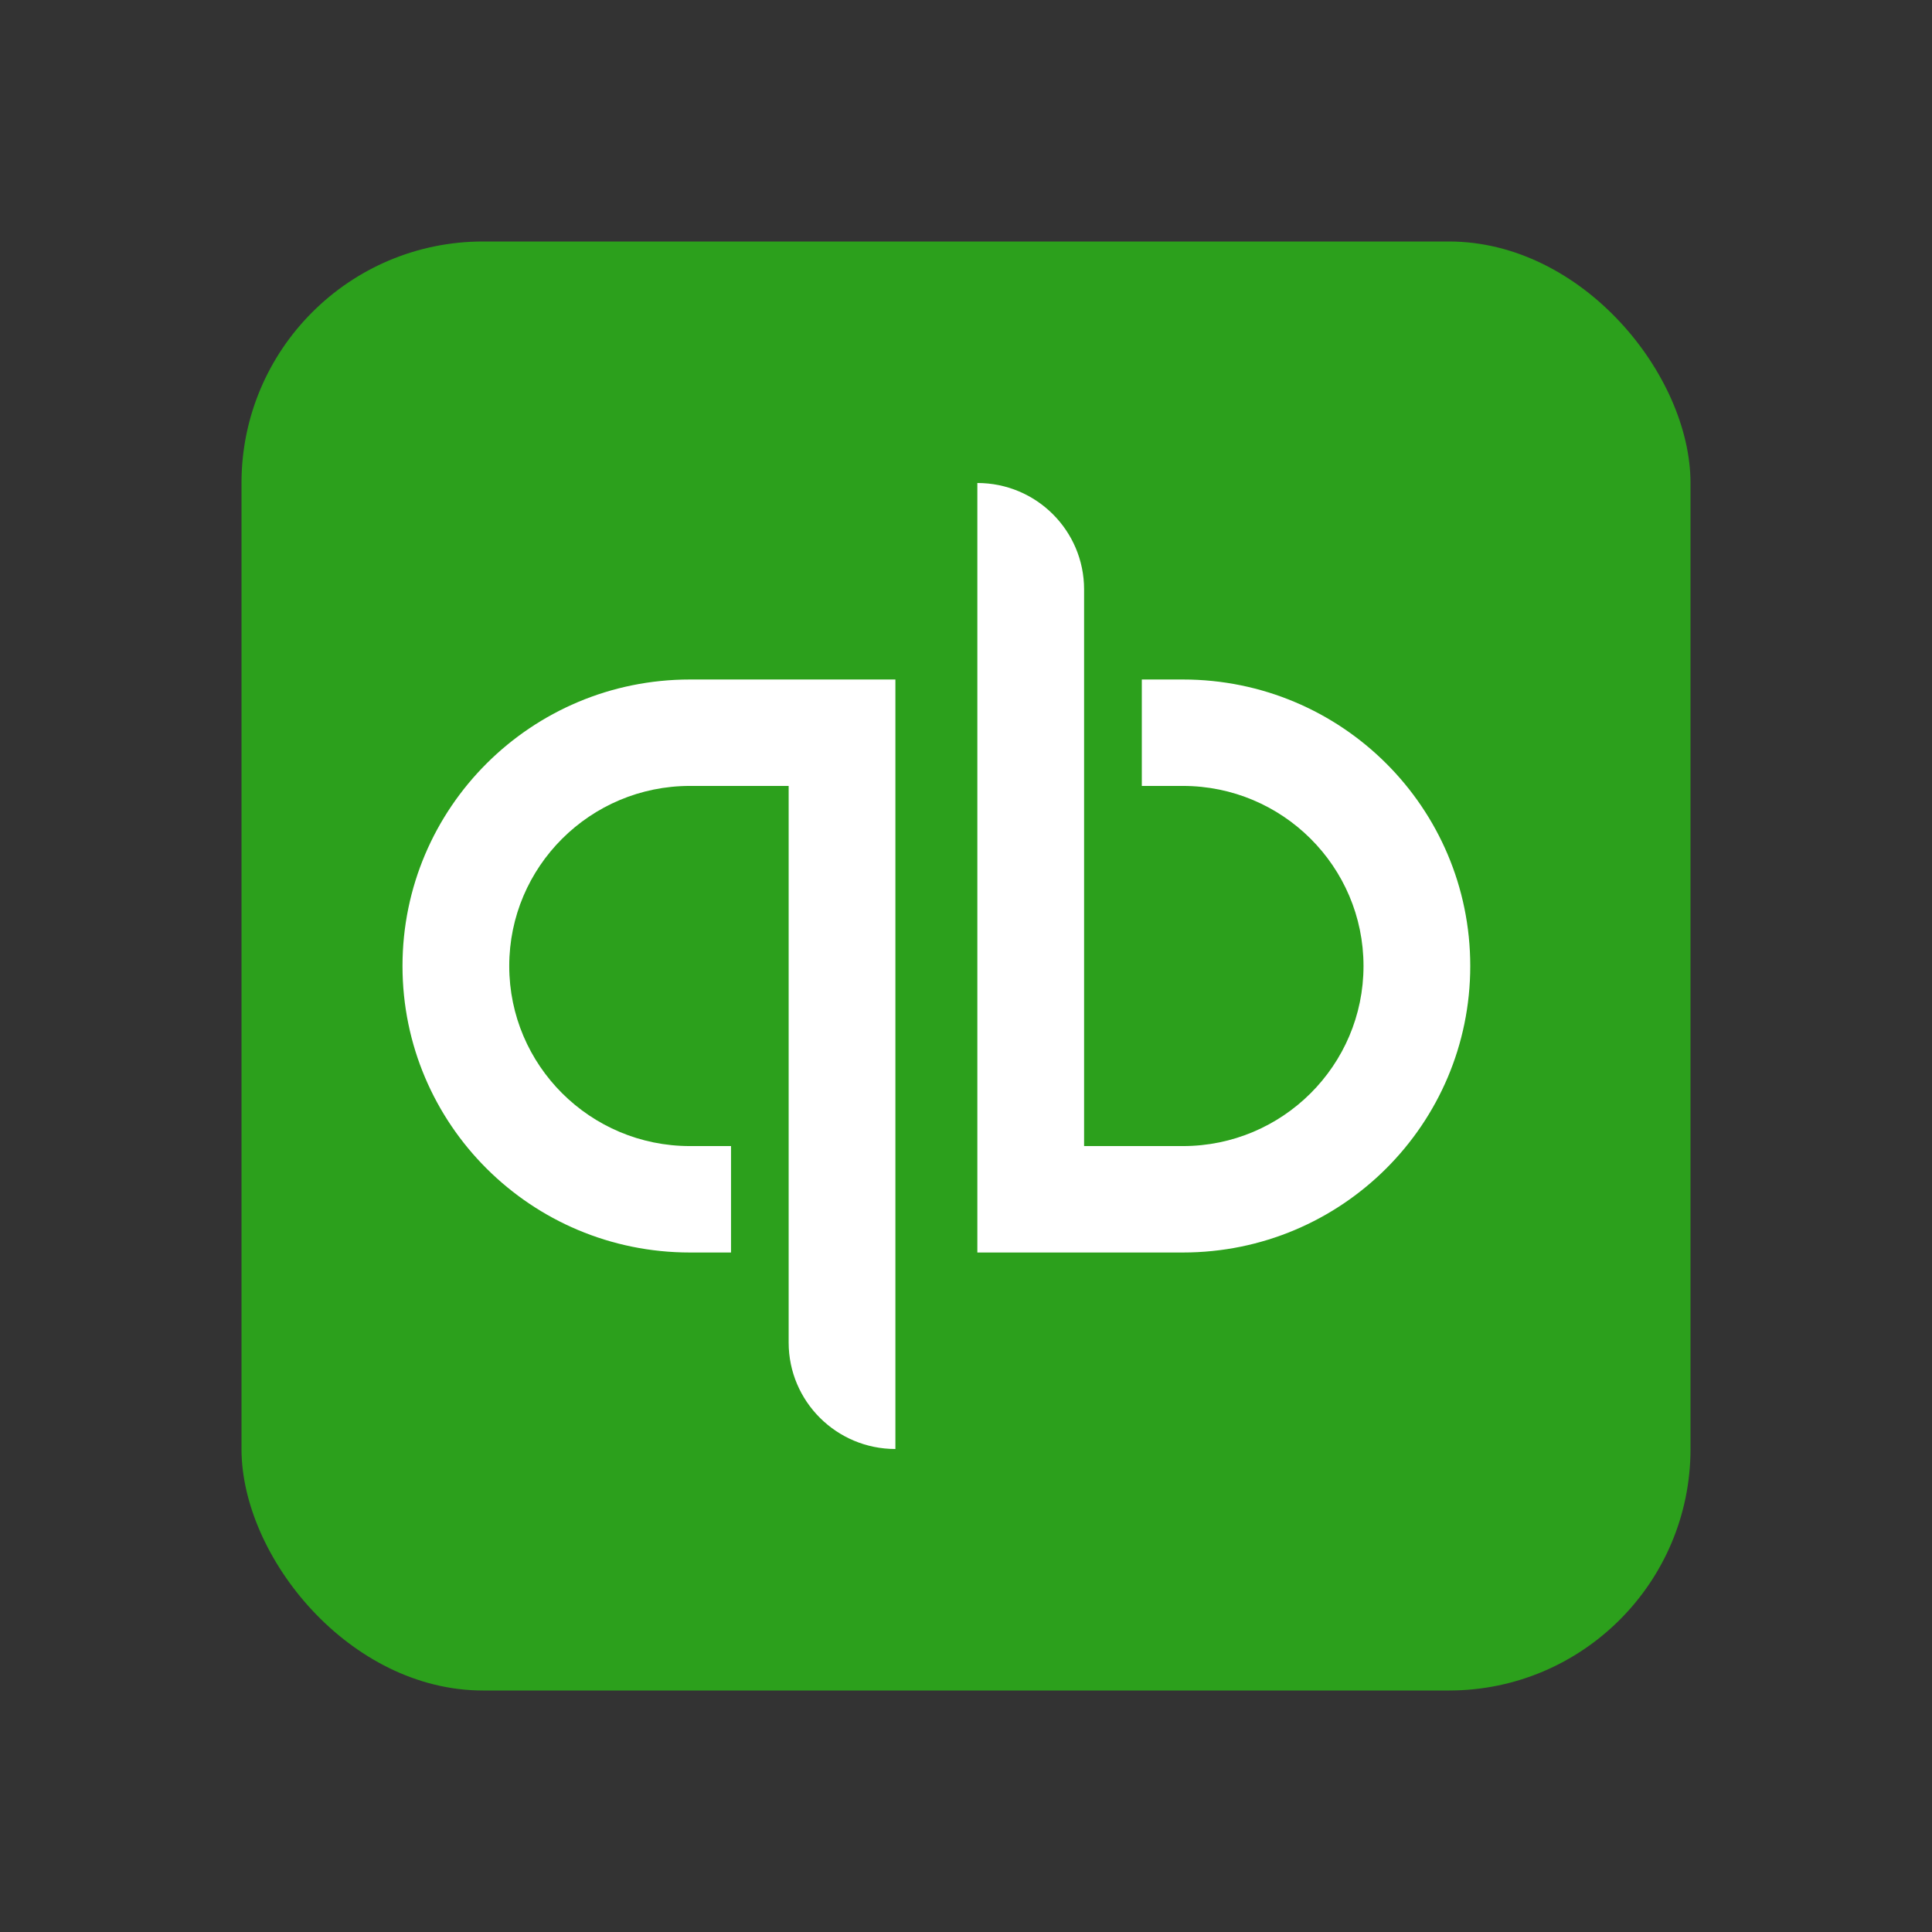
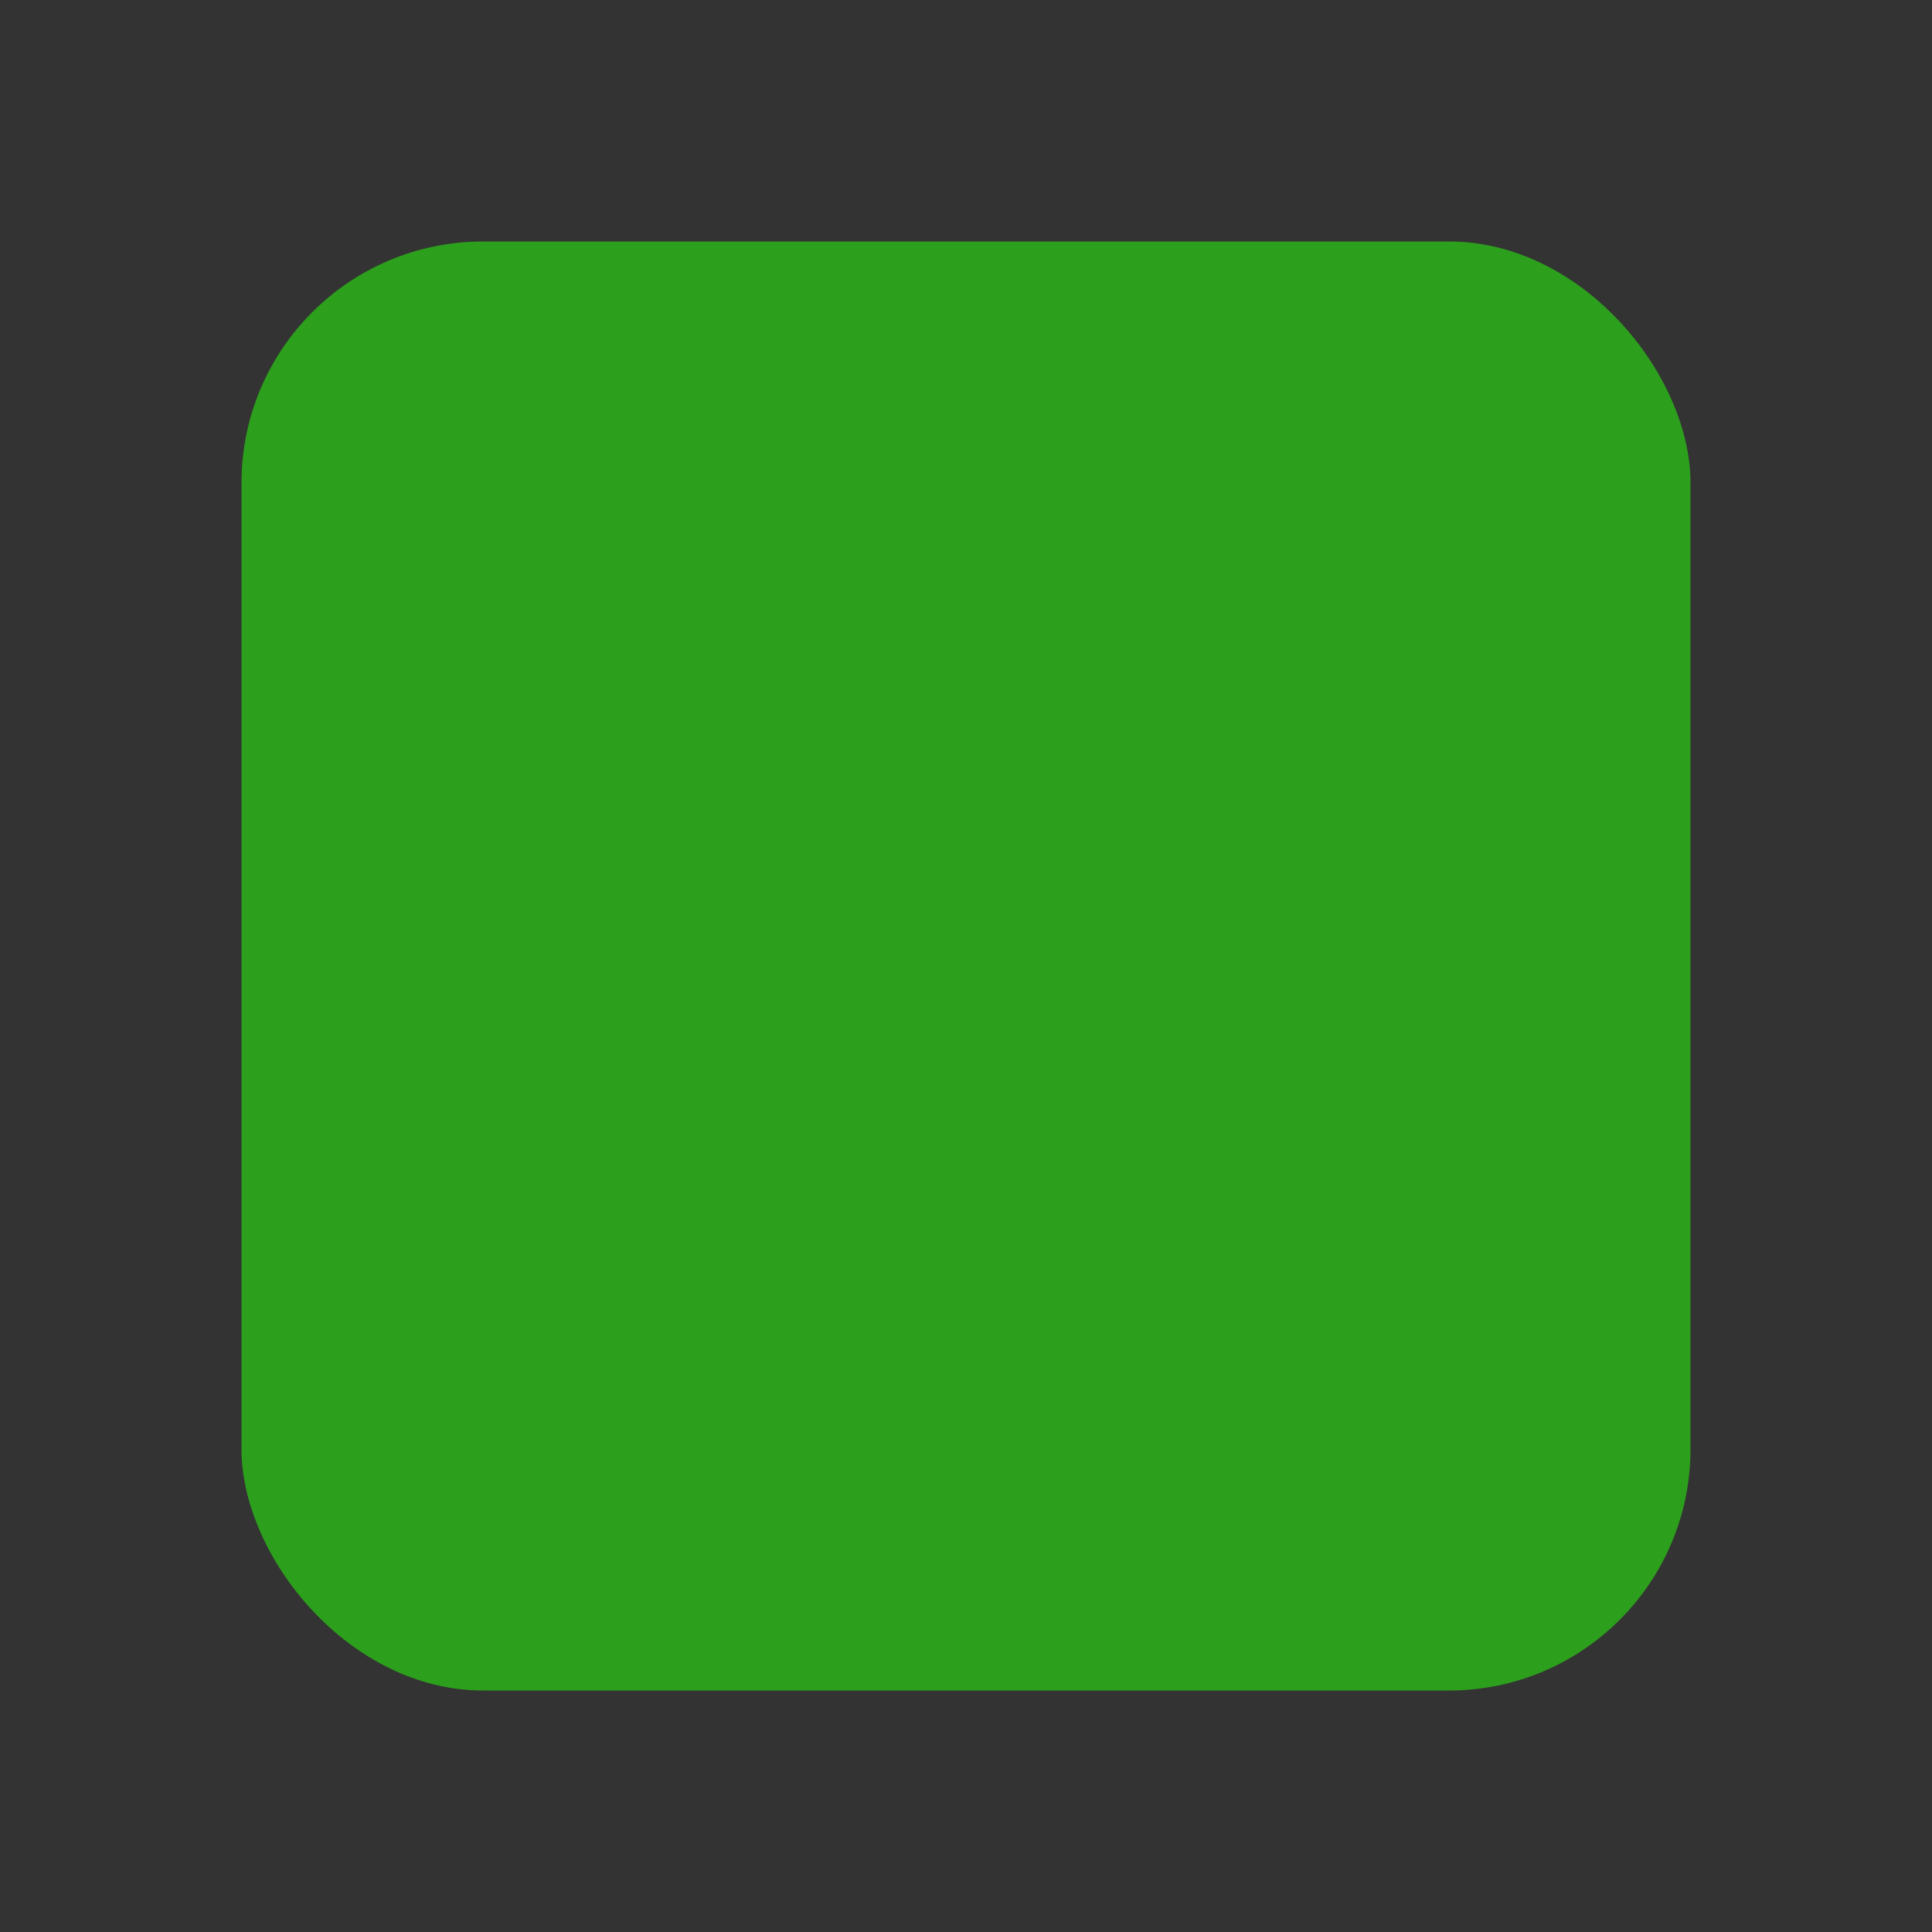
<svg xmlns="http://www.w3.org/2000/svg" width="24" height="24" viewBox="0 0 24 24" fill="none">
  <rect x="0" y="0" width="24" height="24" fill="#333333" stroke="none" />
  <rect x="3" y="3" width="18" height="18" rx="3" fill="#2CA01C" />
-   <path d="M8.571 8.441C6.598 8.441 5 10.035 5 12C5 13.967 6.598 15.559 8.571 15.559H9.081V14.237H8.571C7.332 14.237 6.326 13.235 6.326 12C6.326 10.765 7.332 9.763 8.571 9.763H9.797V16.678C9.797 17.408 10.391 18 11.123 18V8.441H8.571ZM14.694 15.559C16.667 15.559 18.264 13.965 18.264 12C18.264 10.033 16.667 8.441 14.694 8.441H14.184V9.763H14.694C15.932 9.763 16.938 10.765 16.938 12C16.938 13.235 15.932 14.237 14.694 14.237H13.467V7.322C13.467 6.592 12.874 6 12.141 6V15.559H14.694Z" fill="white" />
</svg>